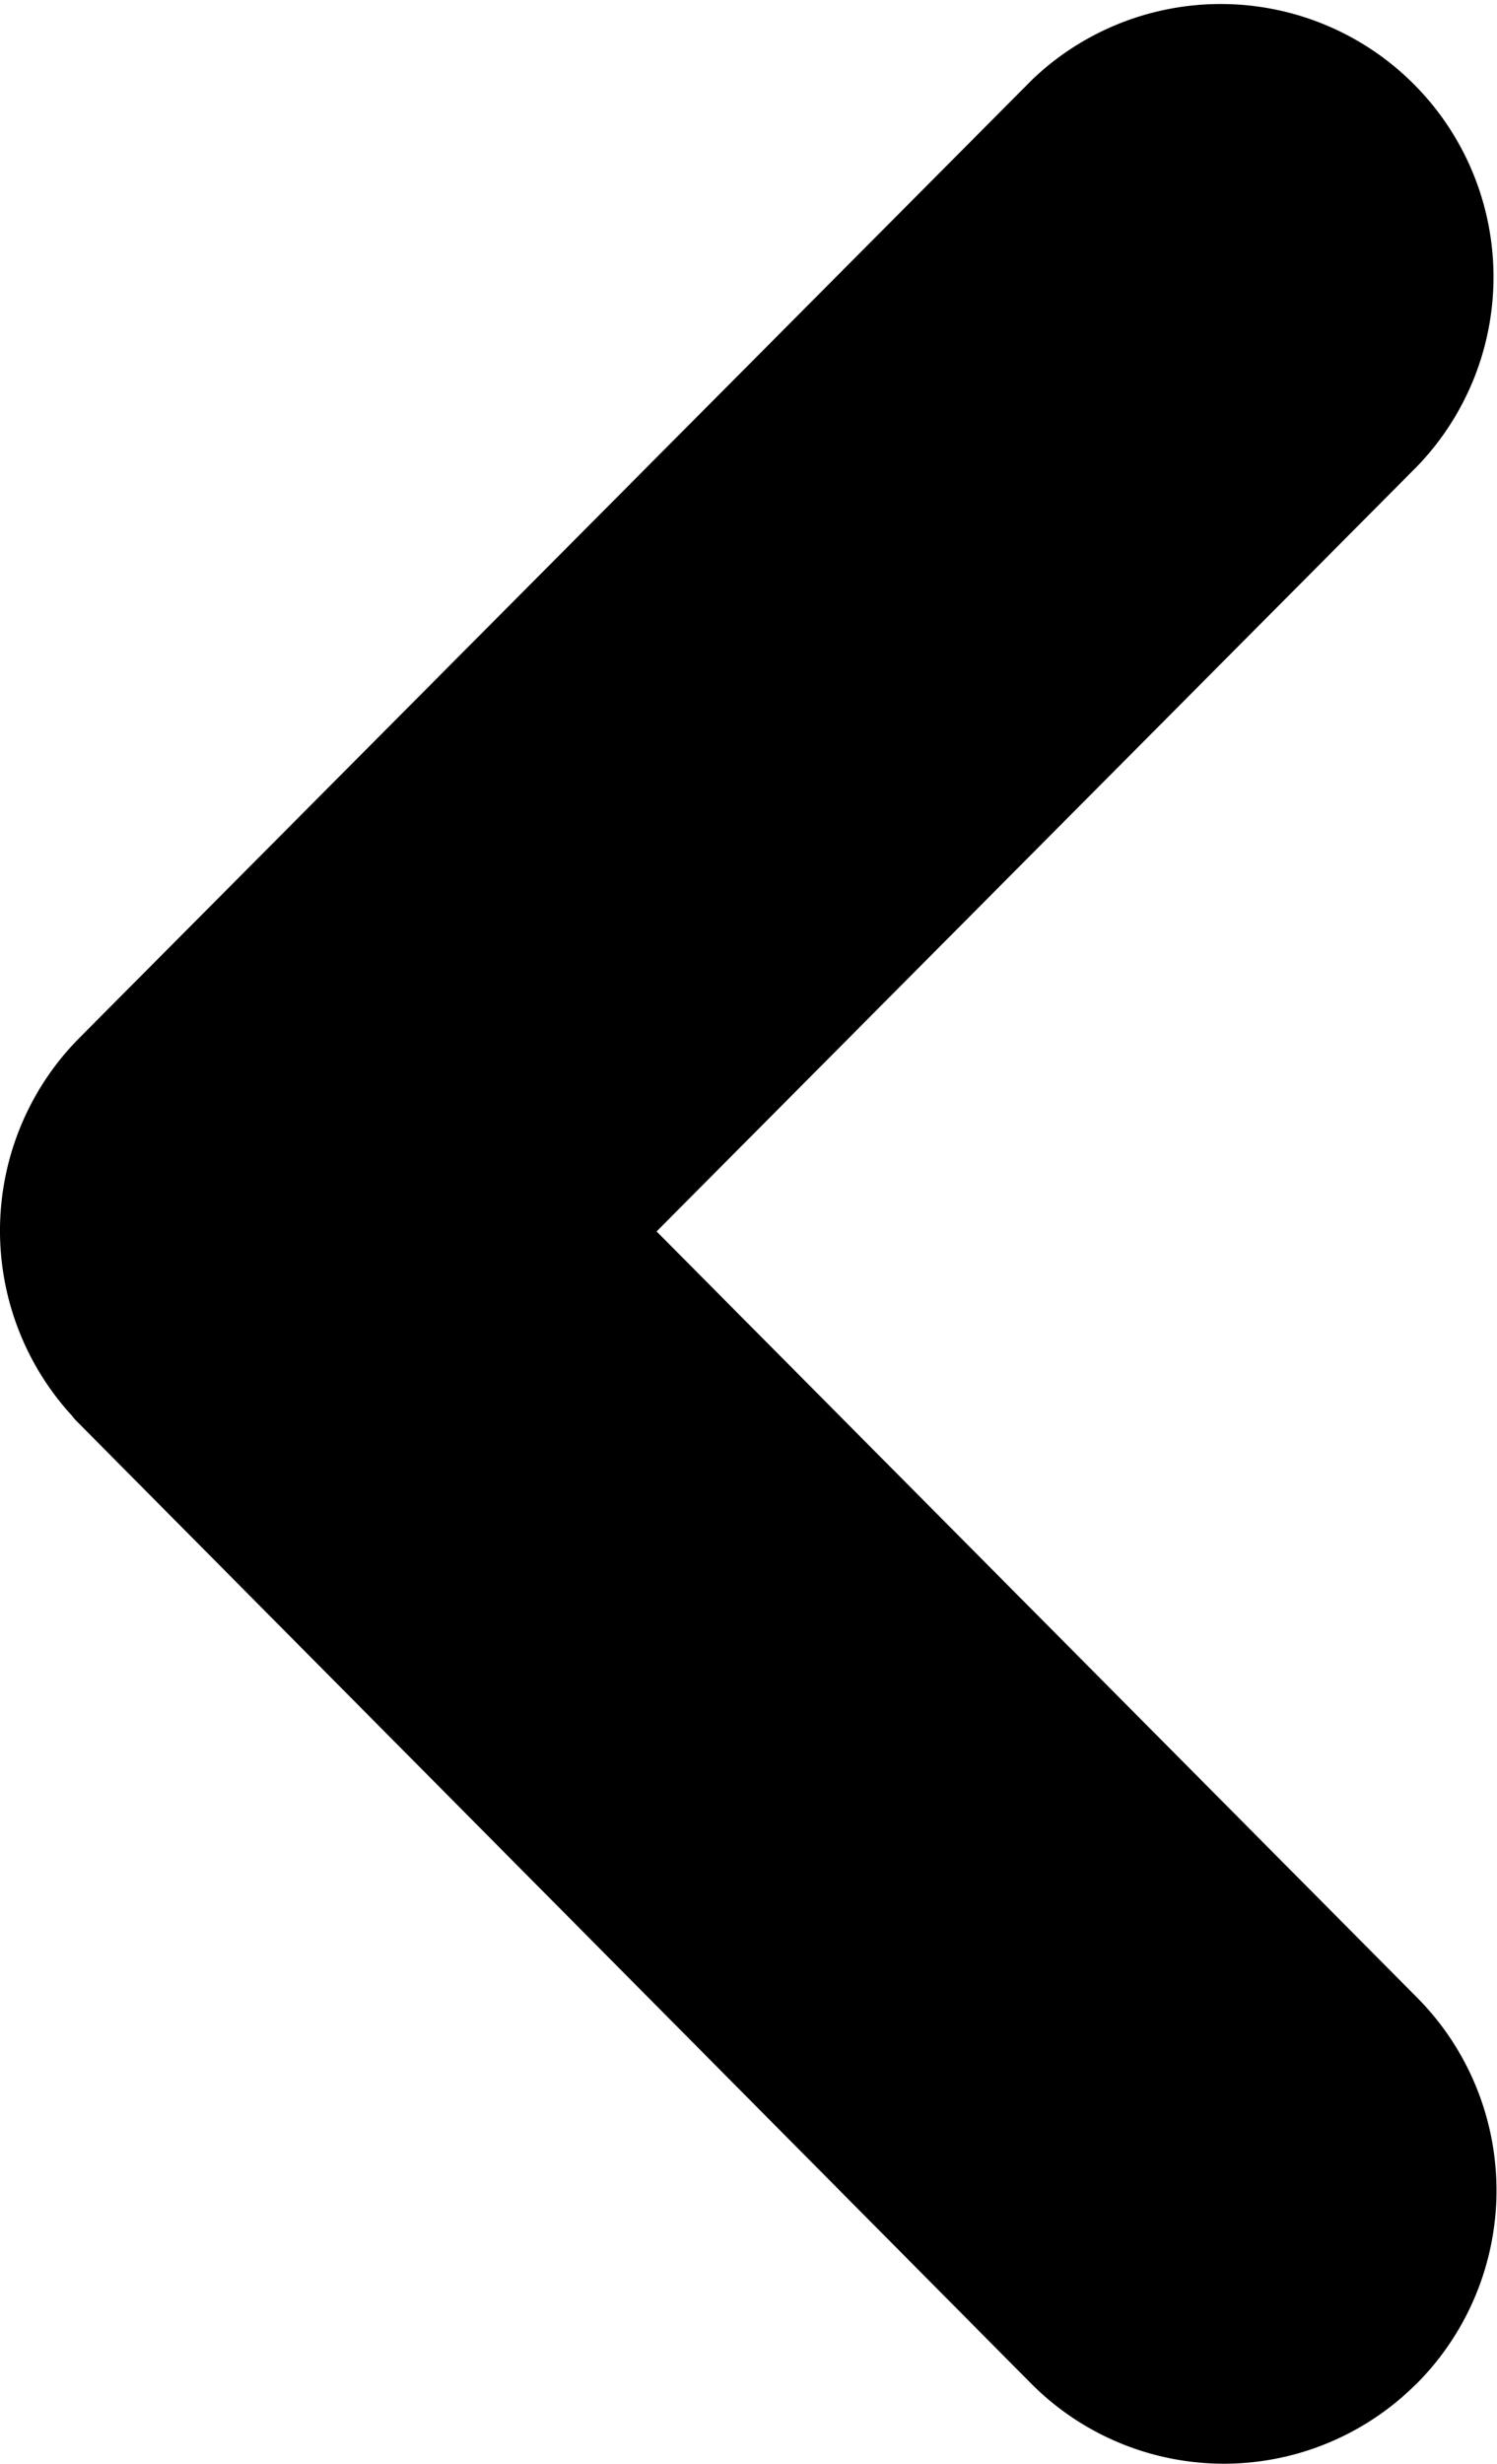
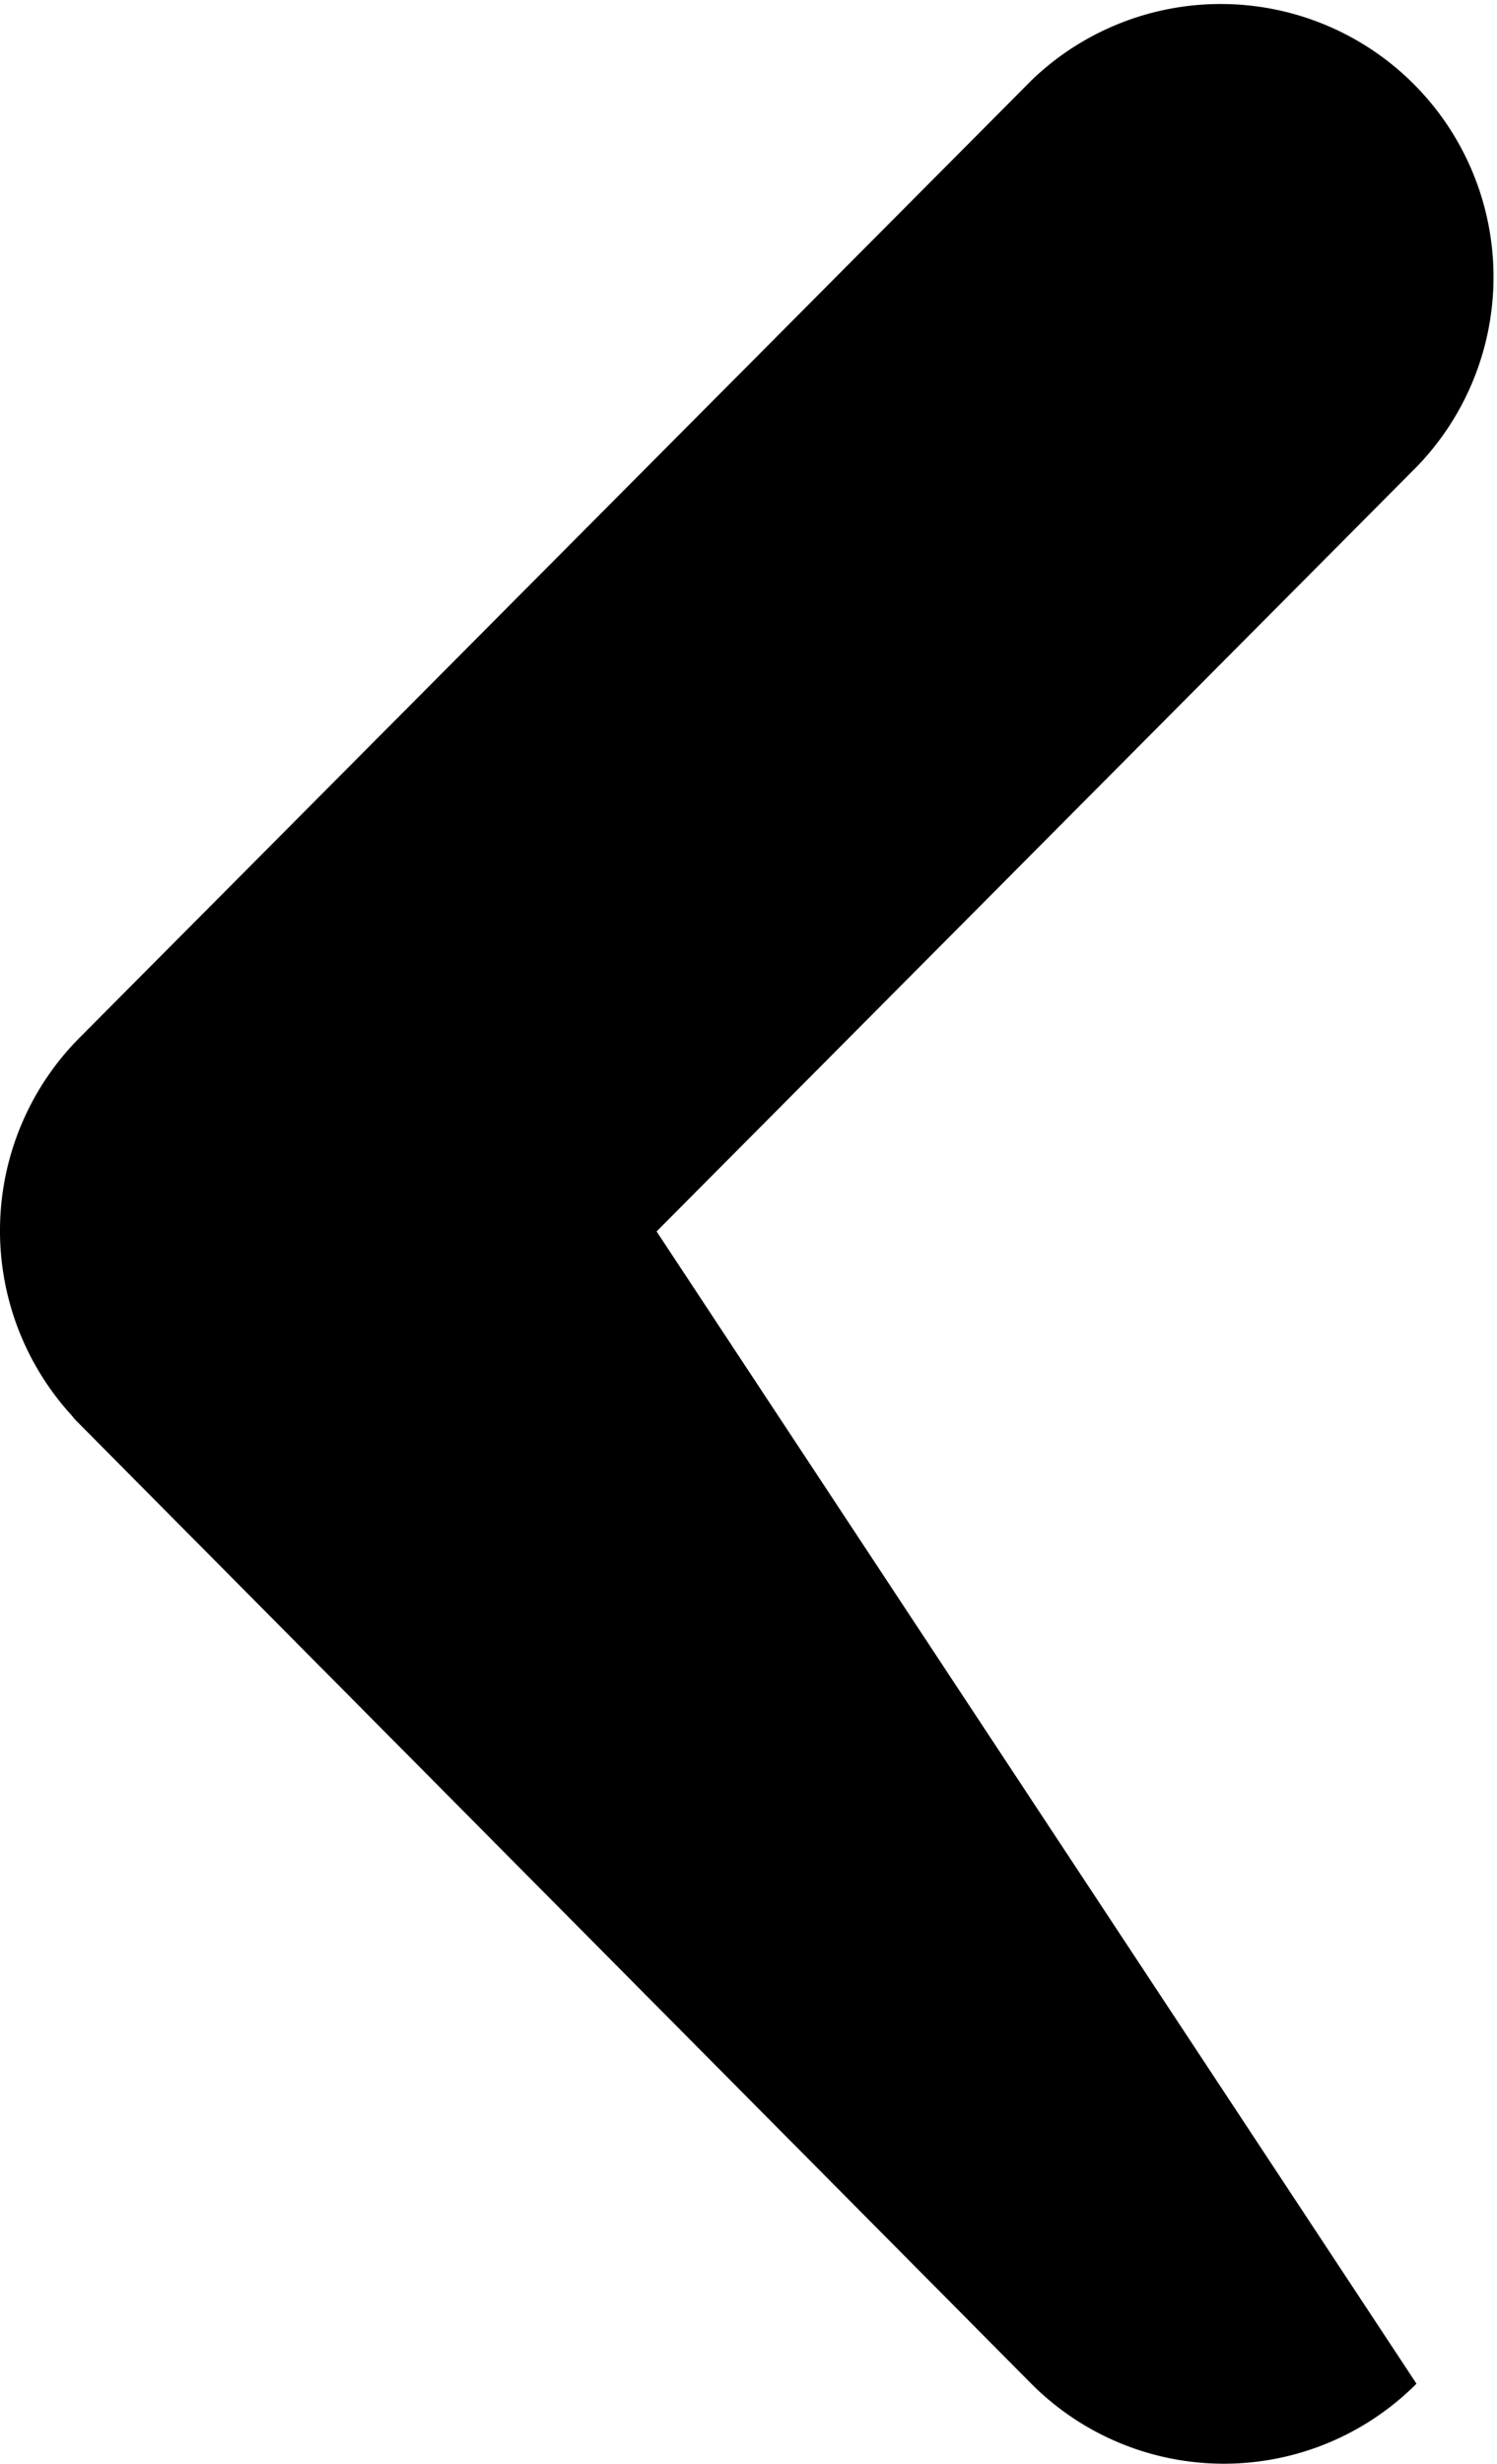
<svg xmlns="http://www.w3.org/2000/svg" width="9.619" height="15.824" viewBox="0 0 9.619 15.824">
-   <path d="M9.102 15.31a1.758 1.758 0 00-.002-2.486L4.219 7.909l4.887-4.914A1.753 1.753 0 006.636.508L.511 6.665A1.758 1.758 0 00.46 9.09l.02.025 6.147 6.195a1.747 1.747 0 002.474 0z" />
+   <path d="M9.102 15.31L4.219 7.909l4.887-4.914A1.753 1.753 0 006.636.508L.511 6.665A1.758 1.758 0 00.46 9.09l.02.025 6.147 6.195a1.747 1.747 0 002.474 0z" />
</svg>